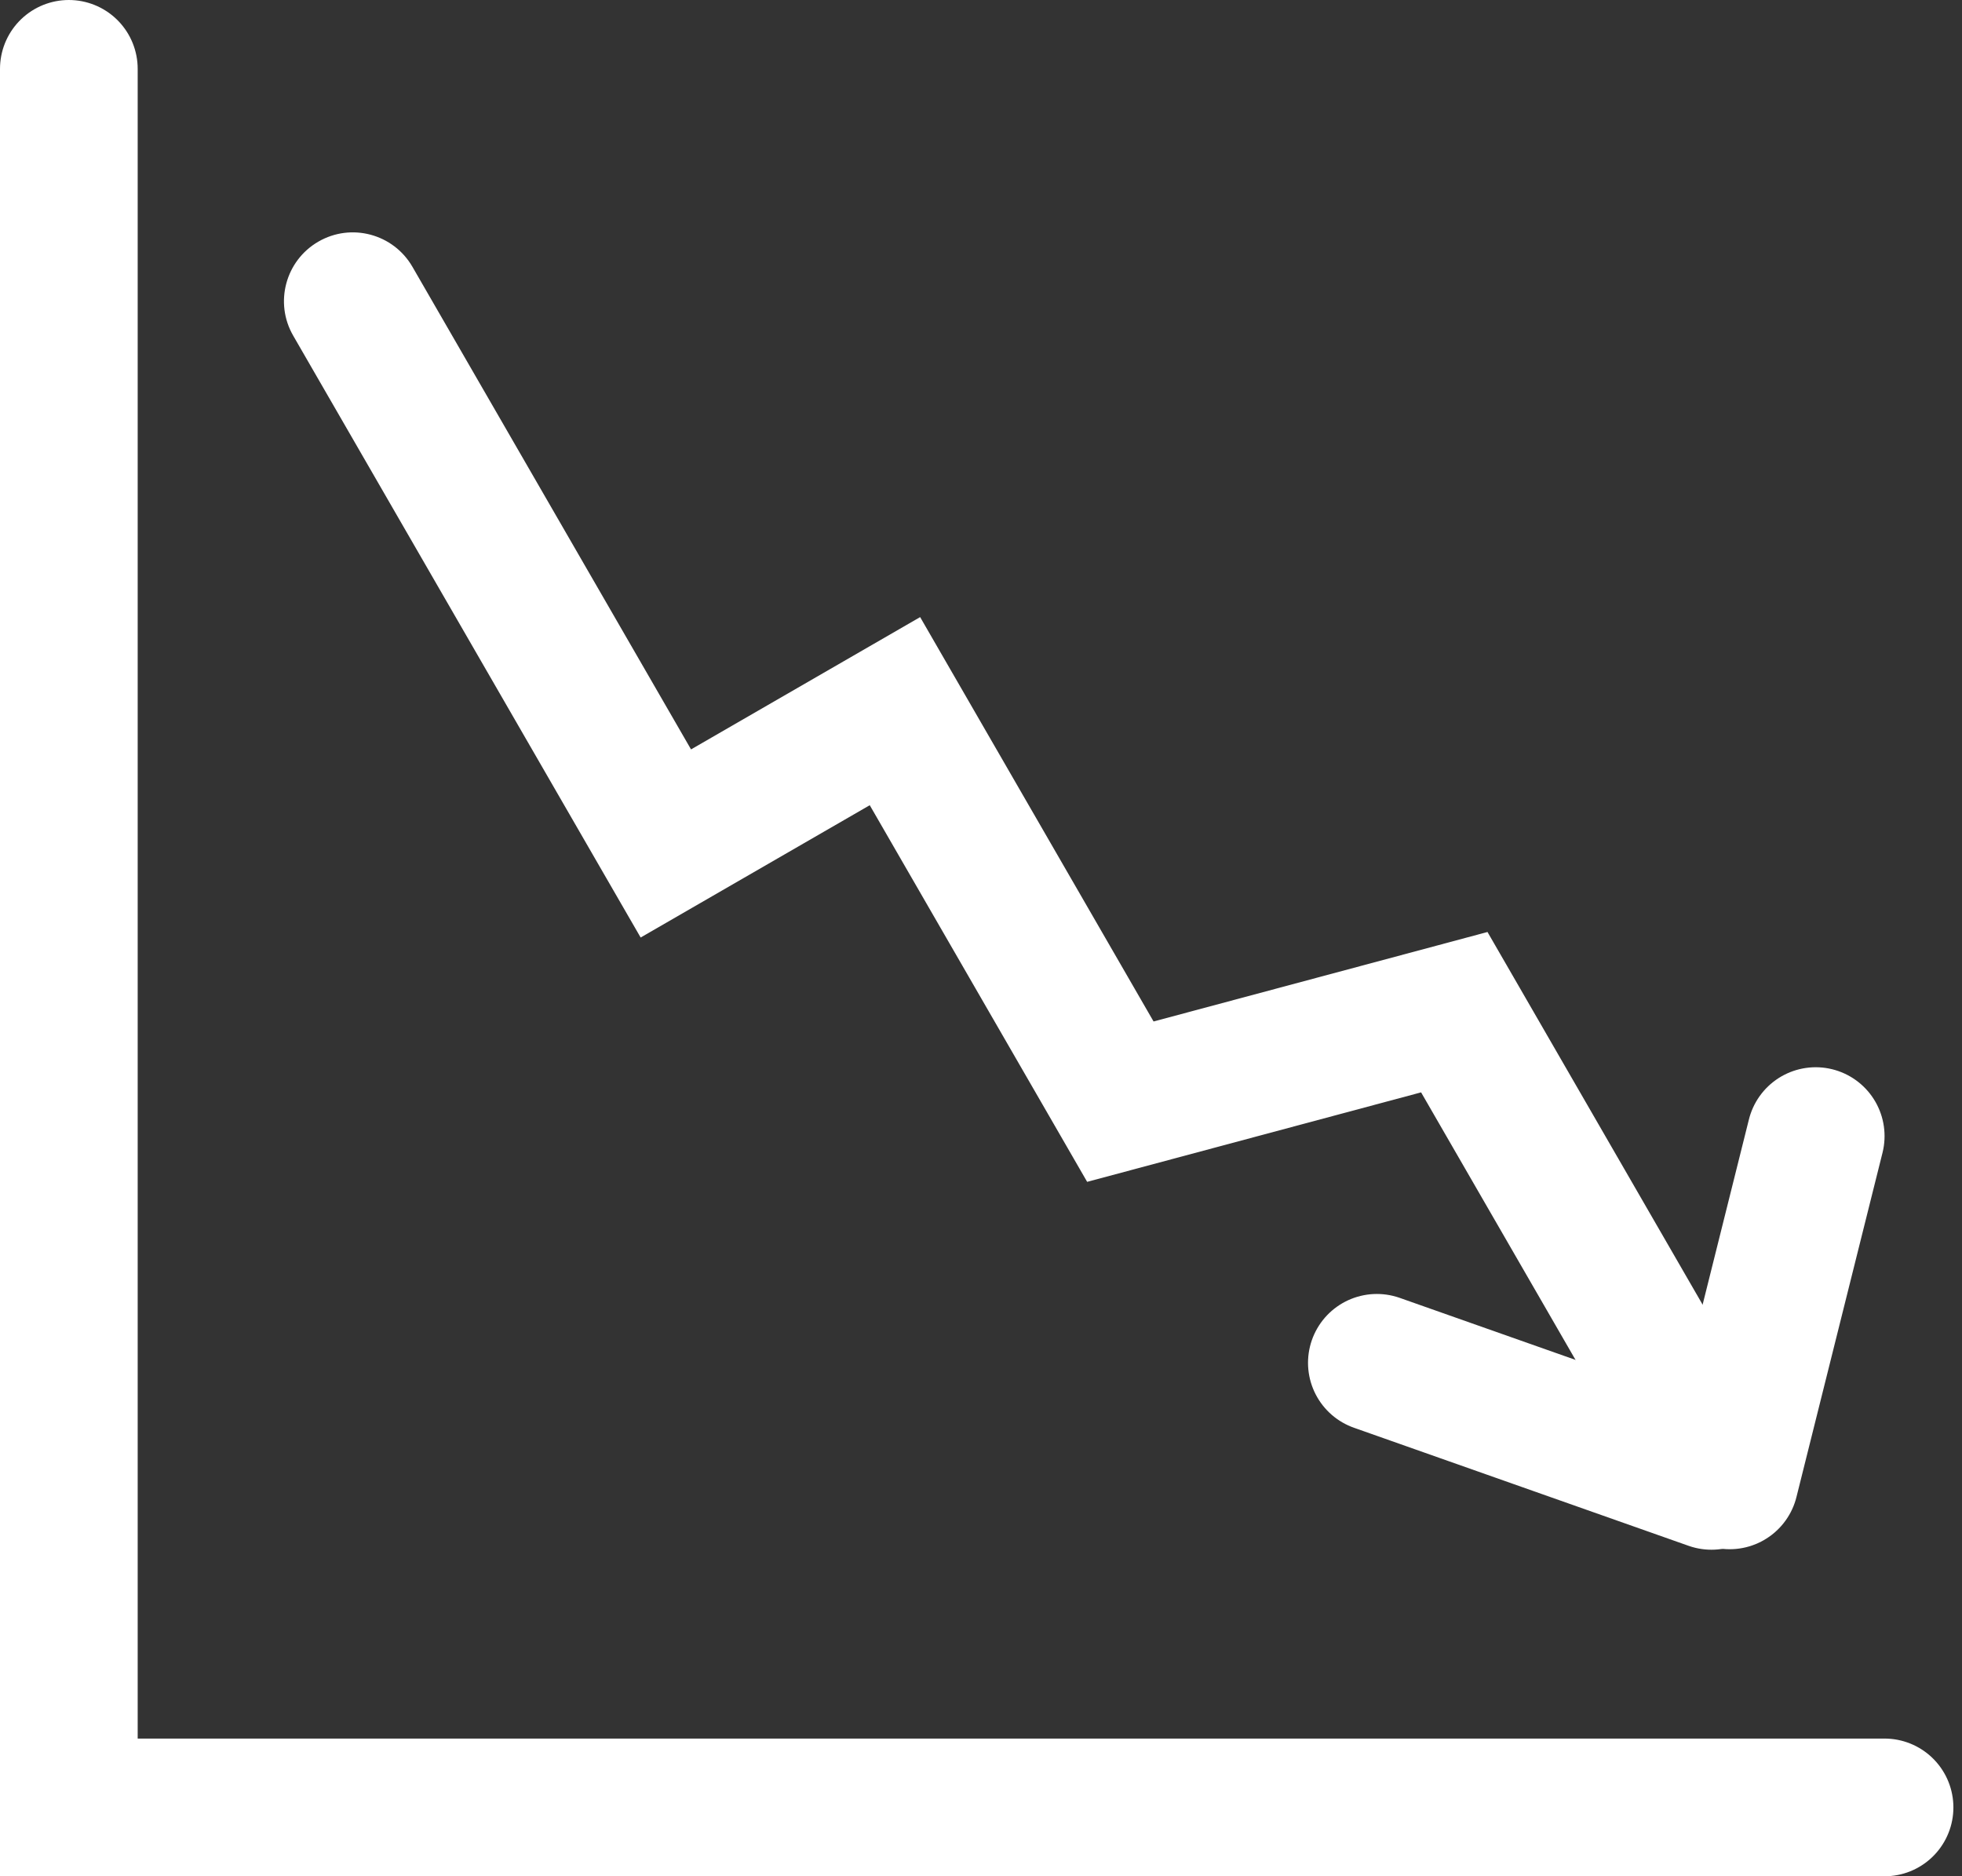
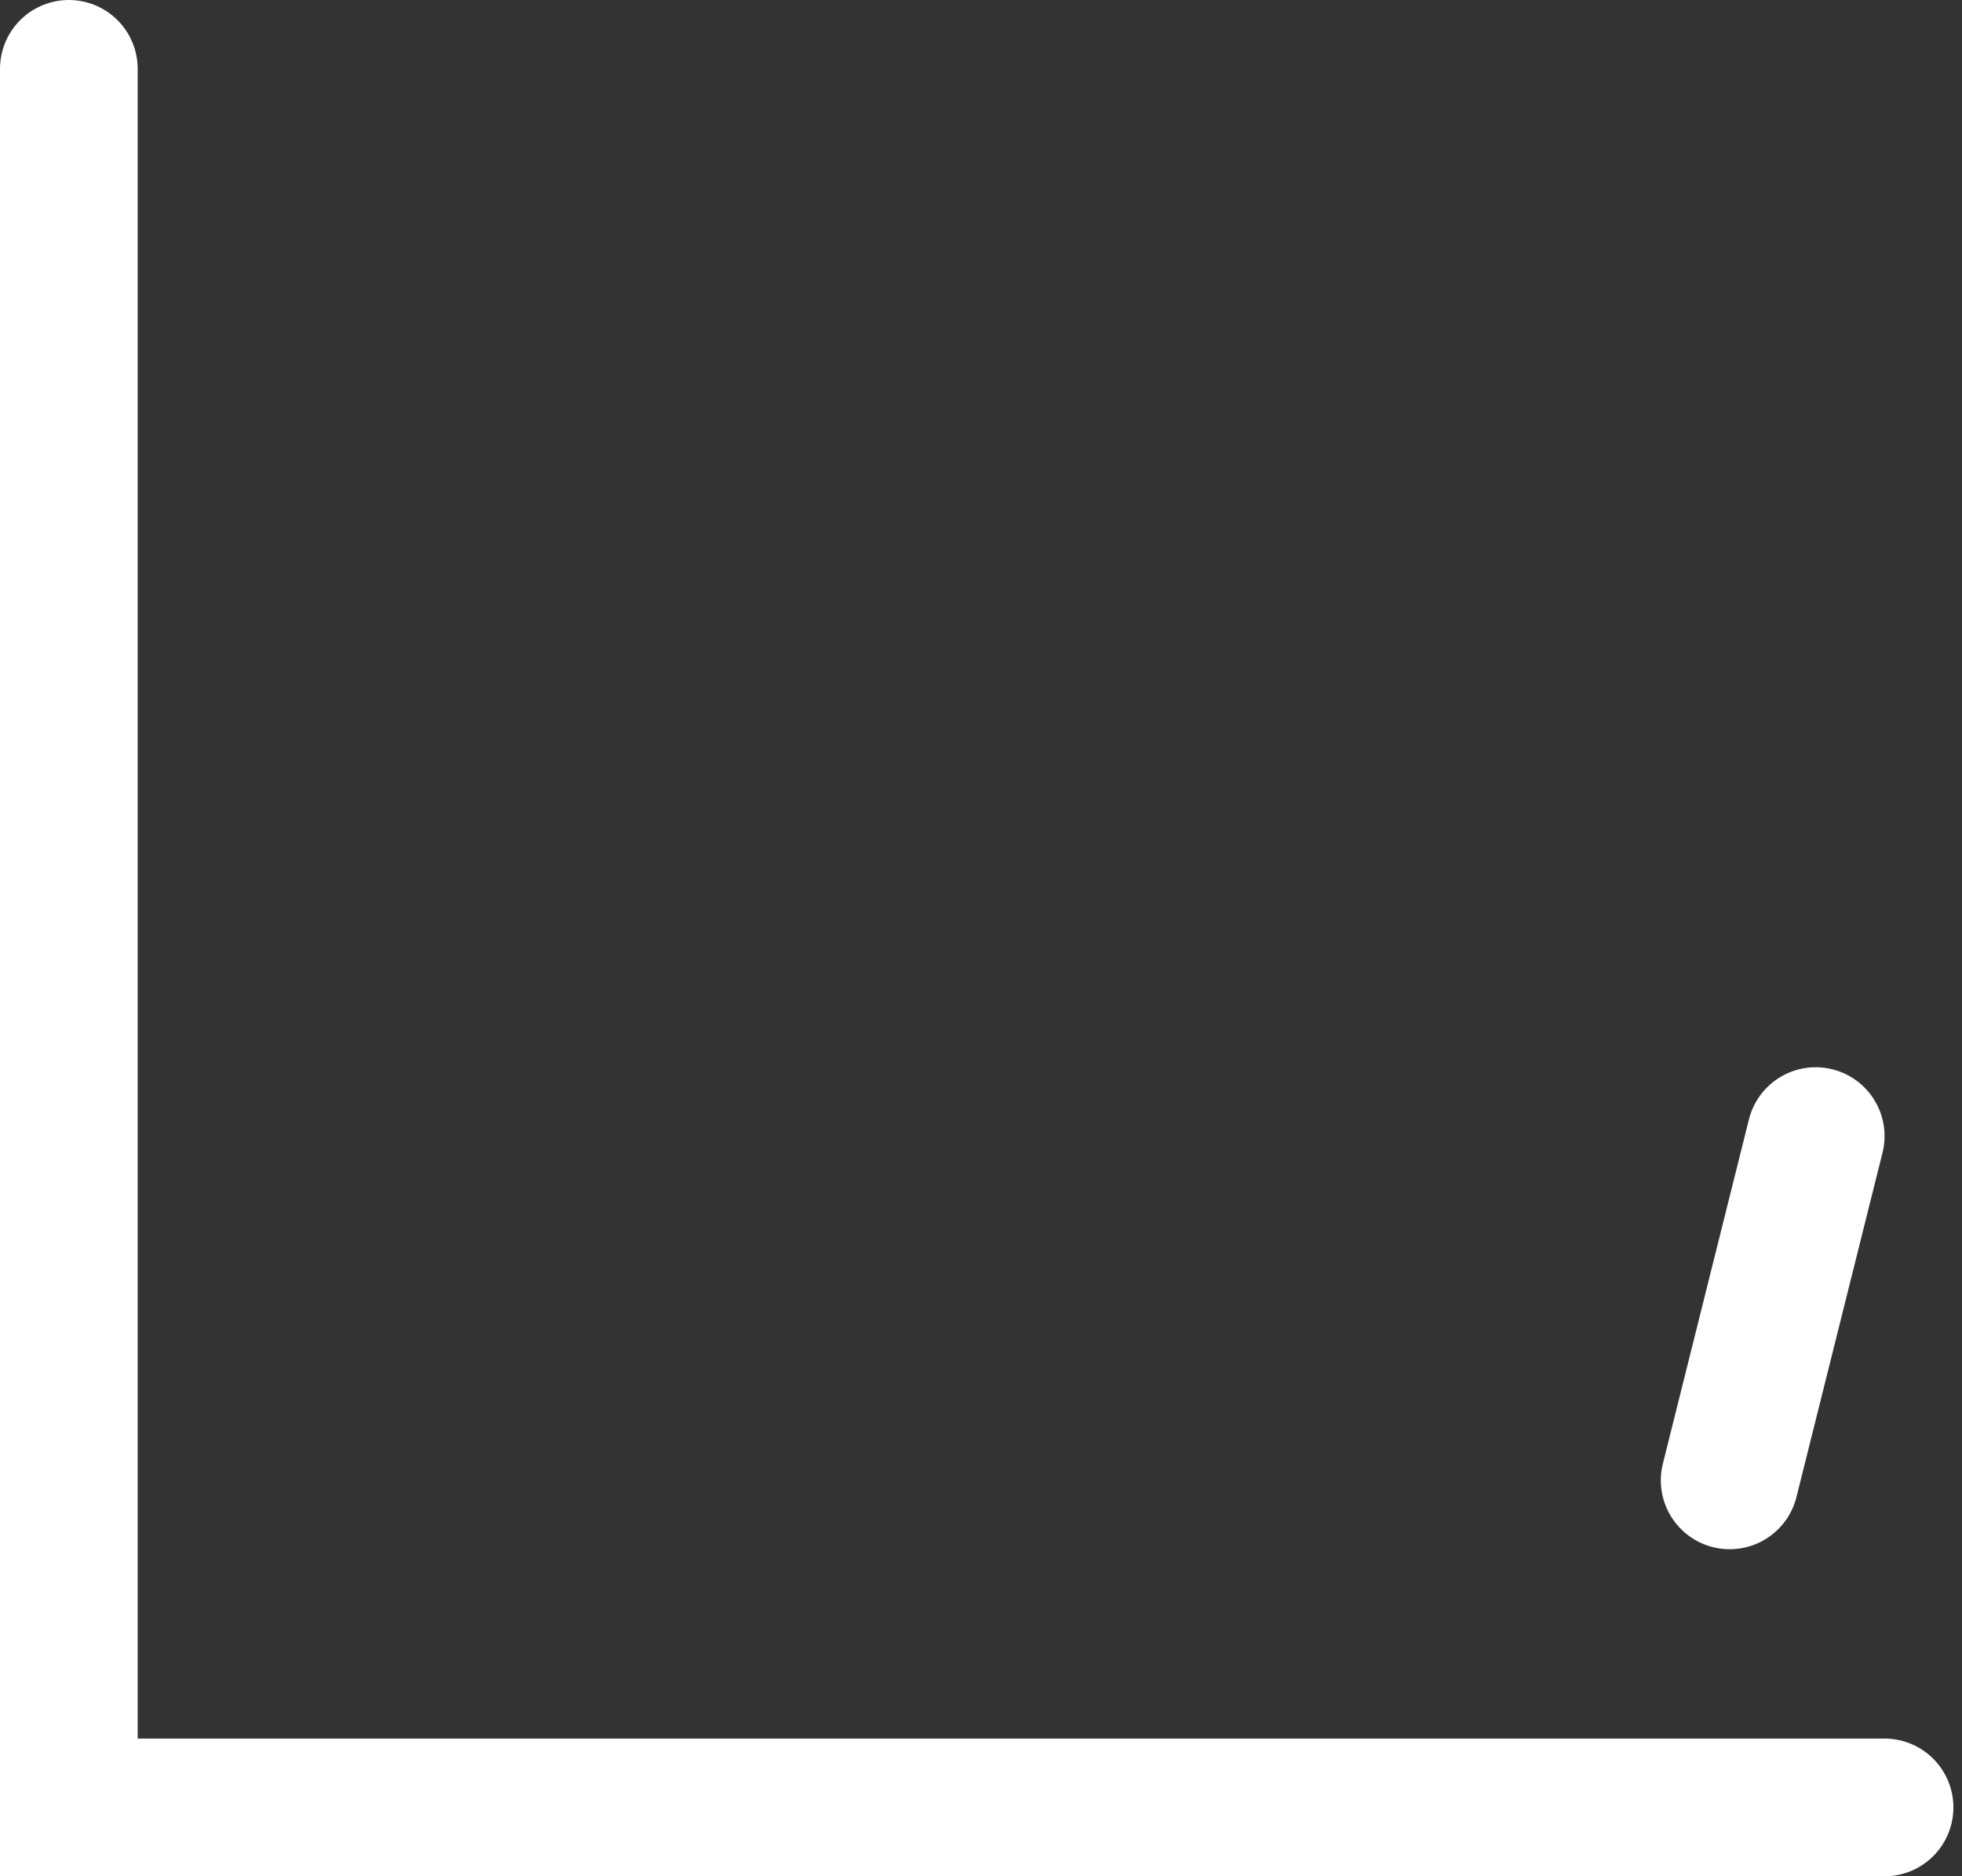
<svg xmlns="http://www.w3.org/2000/svg" width="114" height="109" viewBox="0 0 114 109" fill="none">
  <rect x="0" y="0" width="114" height="109" fill="#333333" stroke="none" />
  <path d="M4 4V105H109.5" stroke="white" stroke-width="8" stroke-linecap="round" />
-   <path d="M23.964 15.5C22.859 13.587 20.413 12.931 18.5 14.036C16.587 15.141 15.931 17.587 17.036 19.5L23.964 15.5ZM38.688 49L35.223 51L37.224 54.464L40.688 52.464L38.688 49ZM52 41.314L55.464 39.314L53.464 35.85L50 37.85L52 41.314ZM65.098 64L61.634 66L63.168 68.658L66.133 67.864L65.098 64ZM84.5 58.801L87.964 56.801L86.429 54.143L83.465 54.938L84.5 58.801ZM20.5 17.5L17.036 19.5L35.223 51L38.688 49L42.152 47L23.964 15.5L20.5 17.5ZM38.688 49L40.688 52.464L54 44.778L52 41.314L50 37.85L36.688 45.536L38.688 49ZM52 41.314L48.536 43.314L61.634 66L65.098 64L68.562 62L55.464 39.314L52 41.314ZM65.098 64L66.133 67.864L85.535 62.665L84.5 58.801L83.465 54.938L64.062 60.136L65.098 64ZM84.5 58.801L81.036 60.801L96.451 87.5L99.915 85.5L103.379 83.5L87.964 56.801L84.5 58.801Z" fill="white" />
  <path d="M100.5 86L105.5 66" stroke="white" stroke-width="8" stroke-linecap="round" />
-   <path d="M99.442 86.029L80.001 79.171" stroke="white" stroke-width="8" stroke-linecap="round" />
</svg>